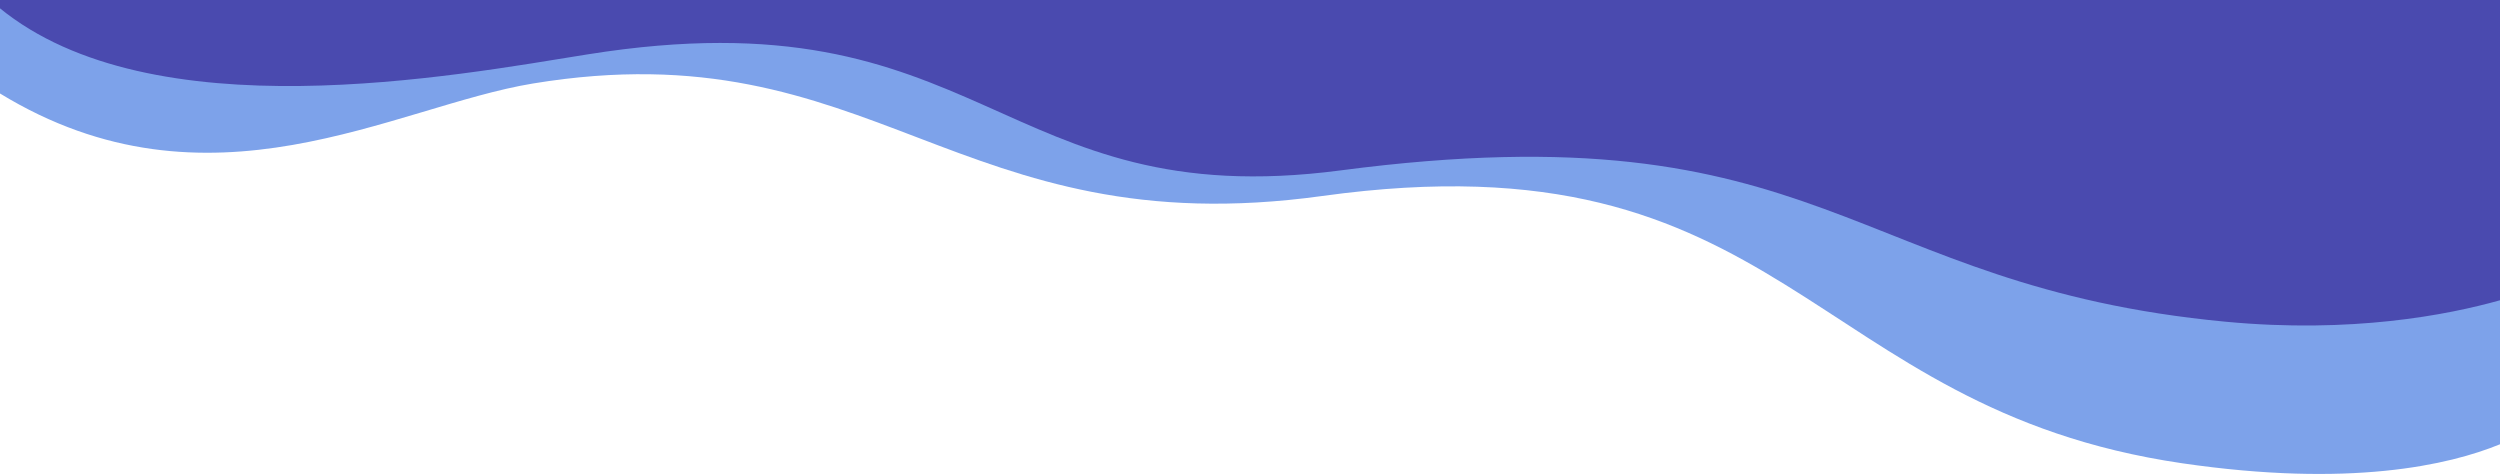
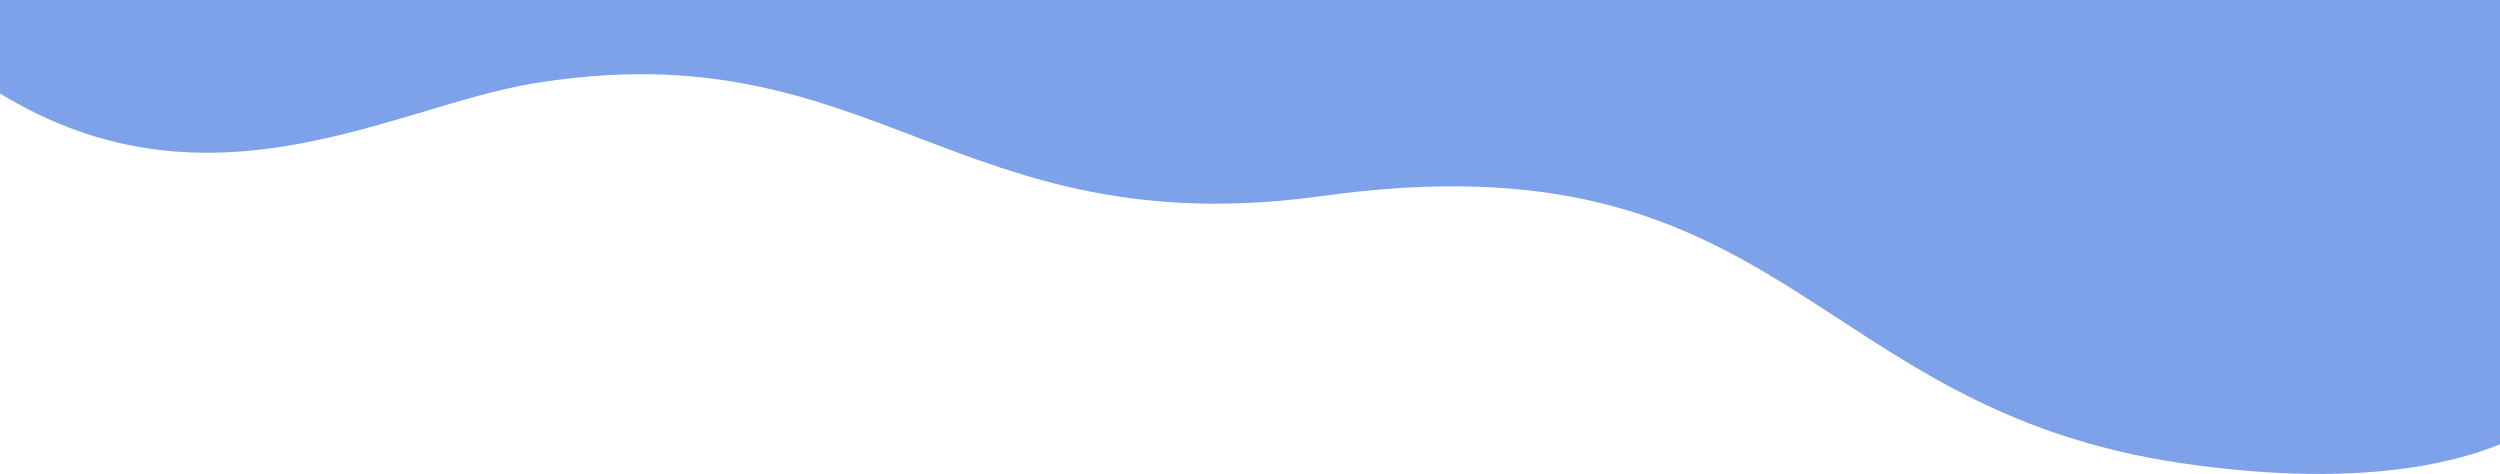
<svg xmlns="http://www.w3.org/2000/svg" width="1920" height="364" viewBox="0 0 1920 364" fill="none">
-   <path d="M1920 0V341.194C1880.7 357.274 1804.74 374.647 1675.91 355.791C1387.23 313.541 1372.41 101.089 1015.55 150.513C733.541 189.567 671.761 20.987 409.409 64.109C302.449 81.692 160.465 169.819 0 71.793V0H1920Z" fill="#7DA2EA" />
-   <path d="M1920 0V230.602C1879.62 241.97 1805.95 256.208 1709.42 247.097C1419.11 219.695 1403.05 81.837 1029.52 130.873C766.304 165.421 756.282 -7.024 451.381 41.741C348.467 58.207 116.606 101.985 -0.5 6V0H1920Z" fill="#4A4AAF" />
+   <path d="M1920 0V341.194C1880.7 357.274 1804.74 374.647 1675.91 355.791C1387.23 313.541 1372.41 101.089 1015.55 150.513C733.541 189.567 671.761 20.987 409.409 64.109C302.449 81.692 160.465 169.819 0 71.793V0H1920" fill="#7DA2EA" />
</svg>